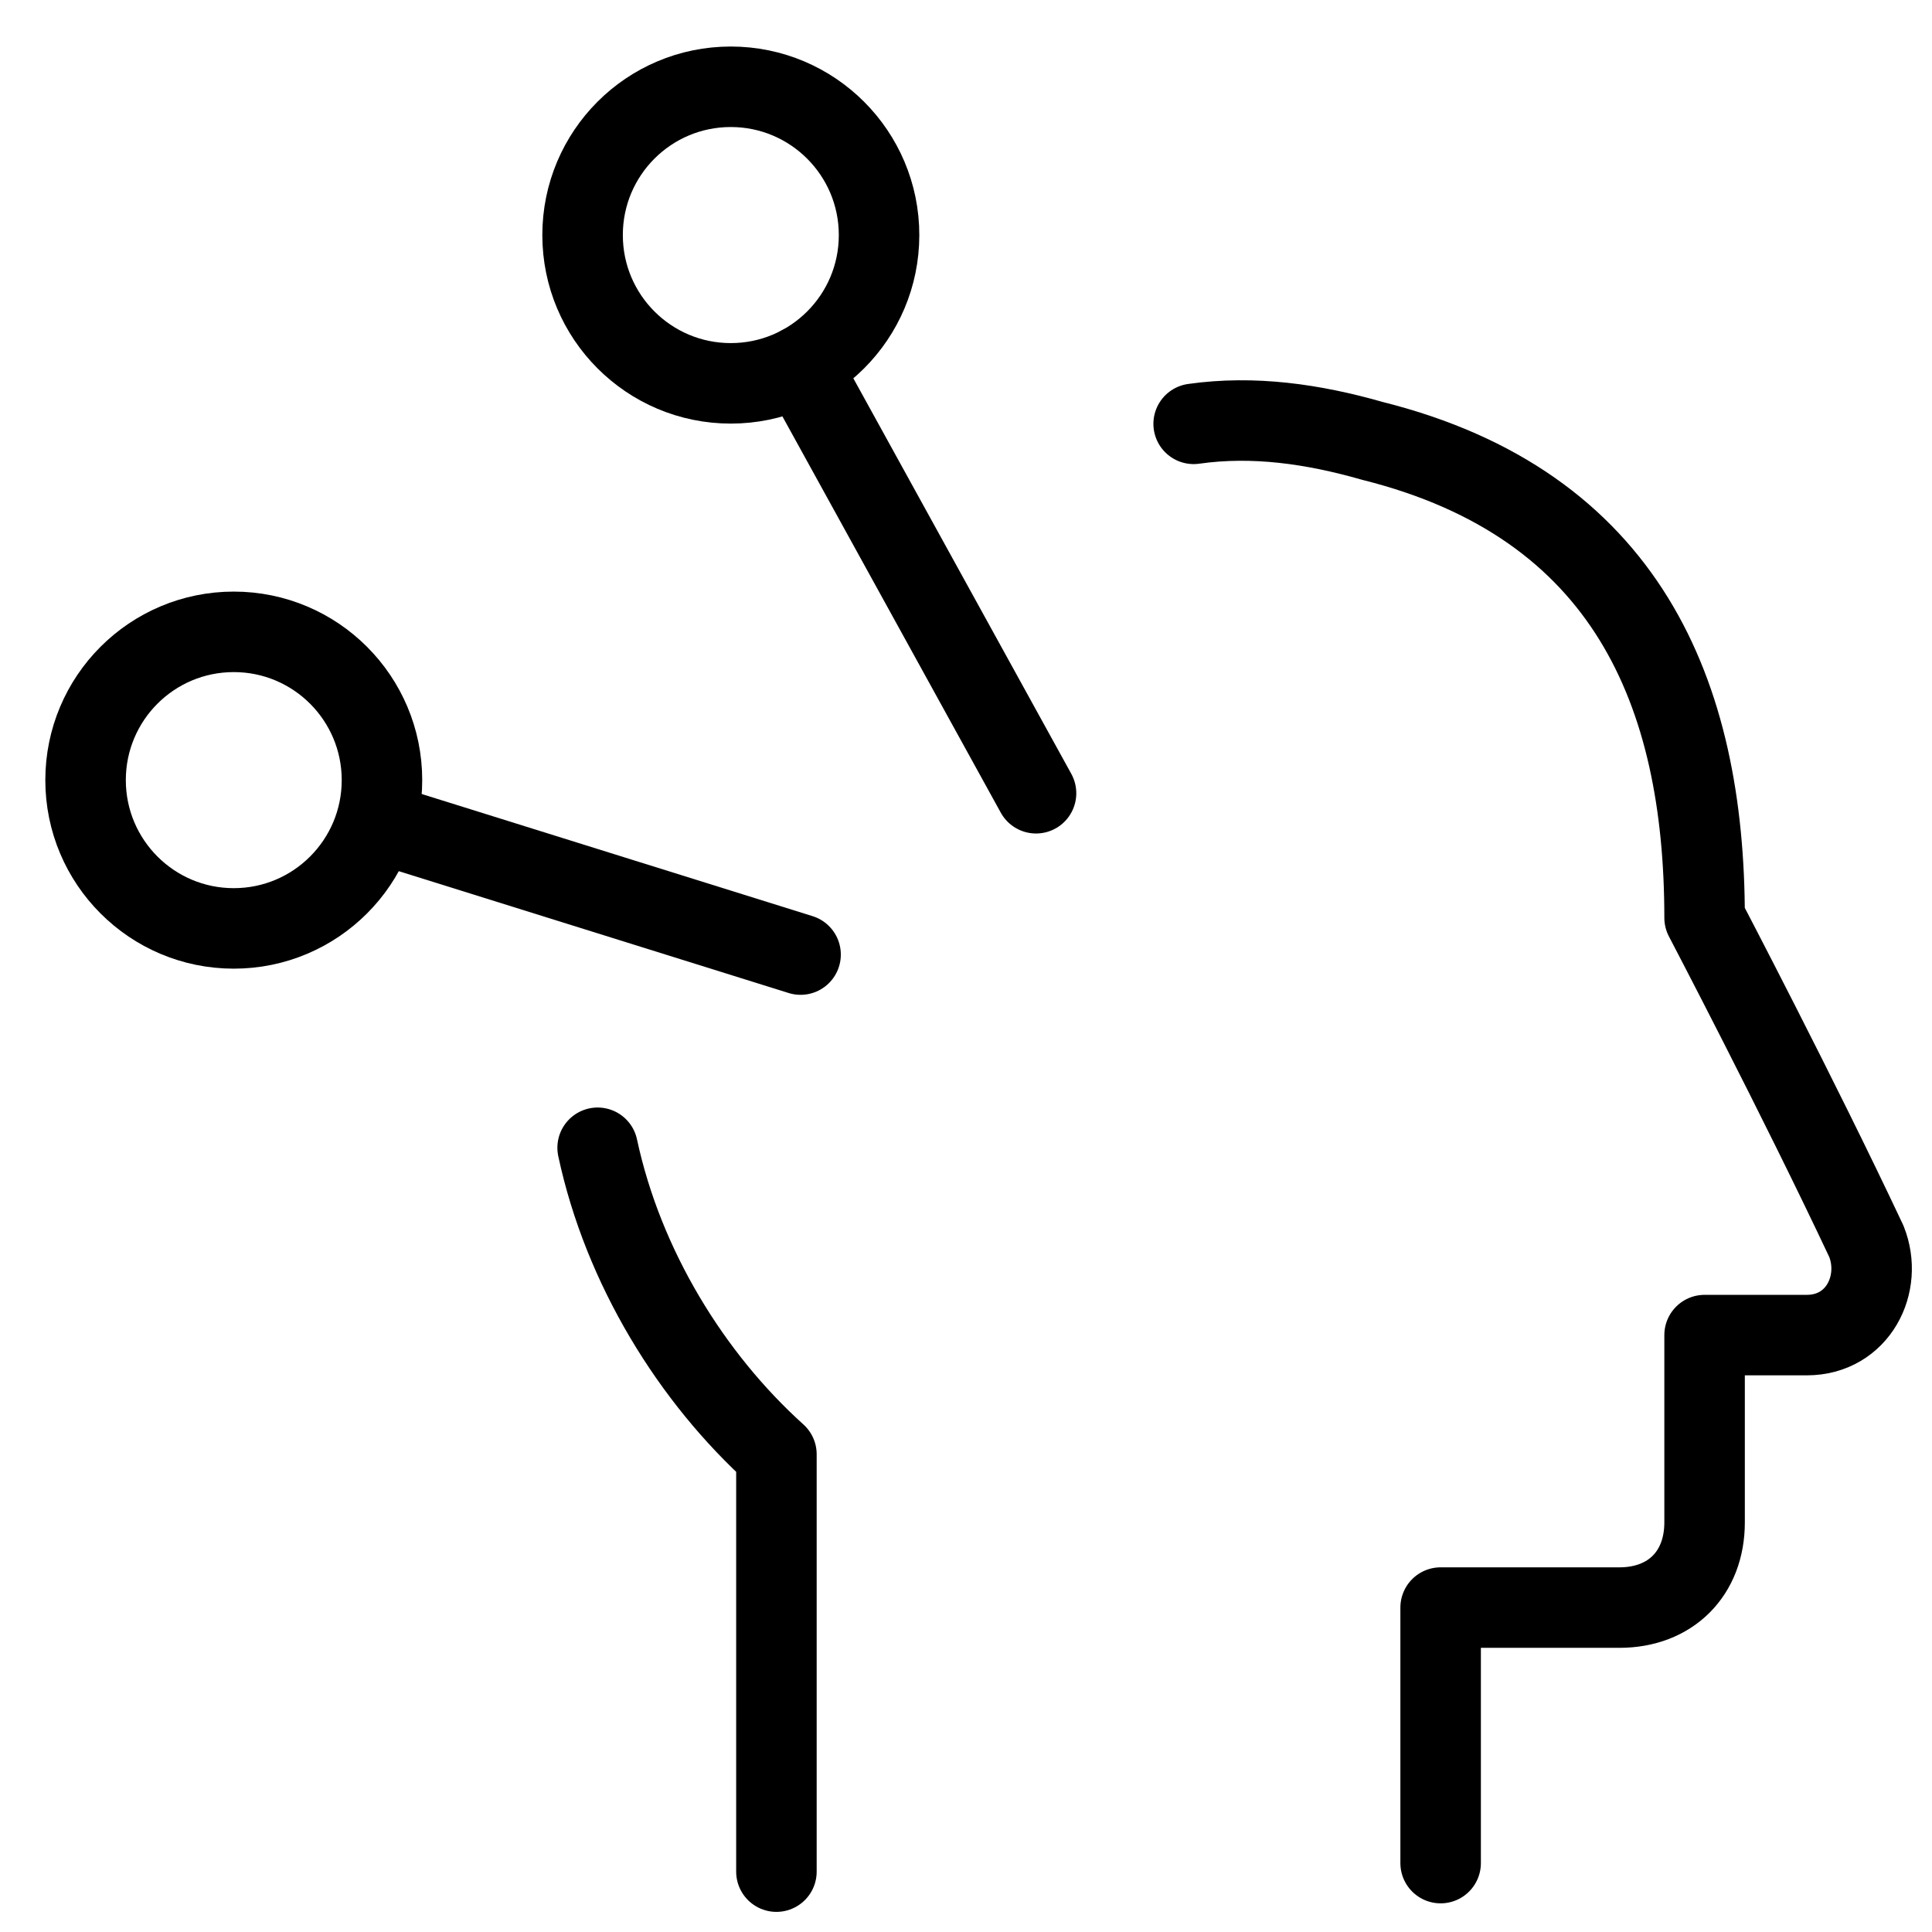
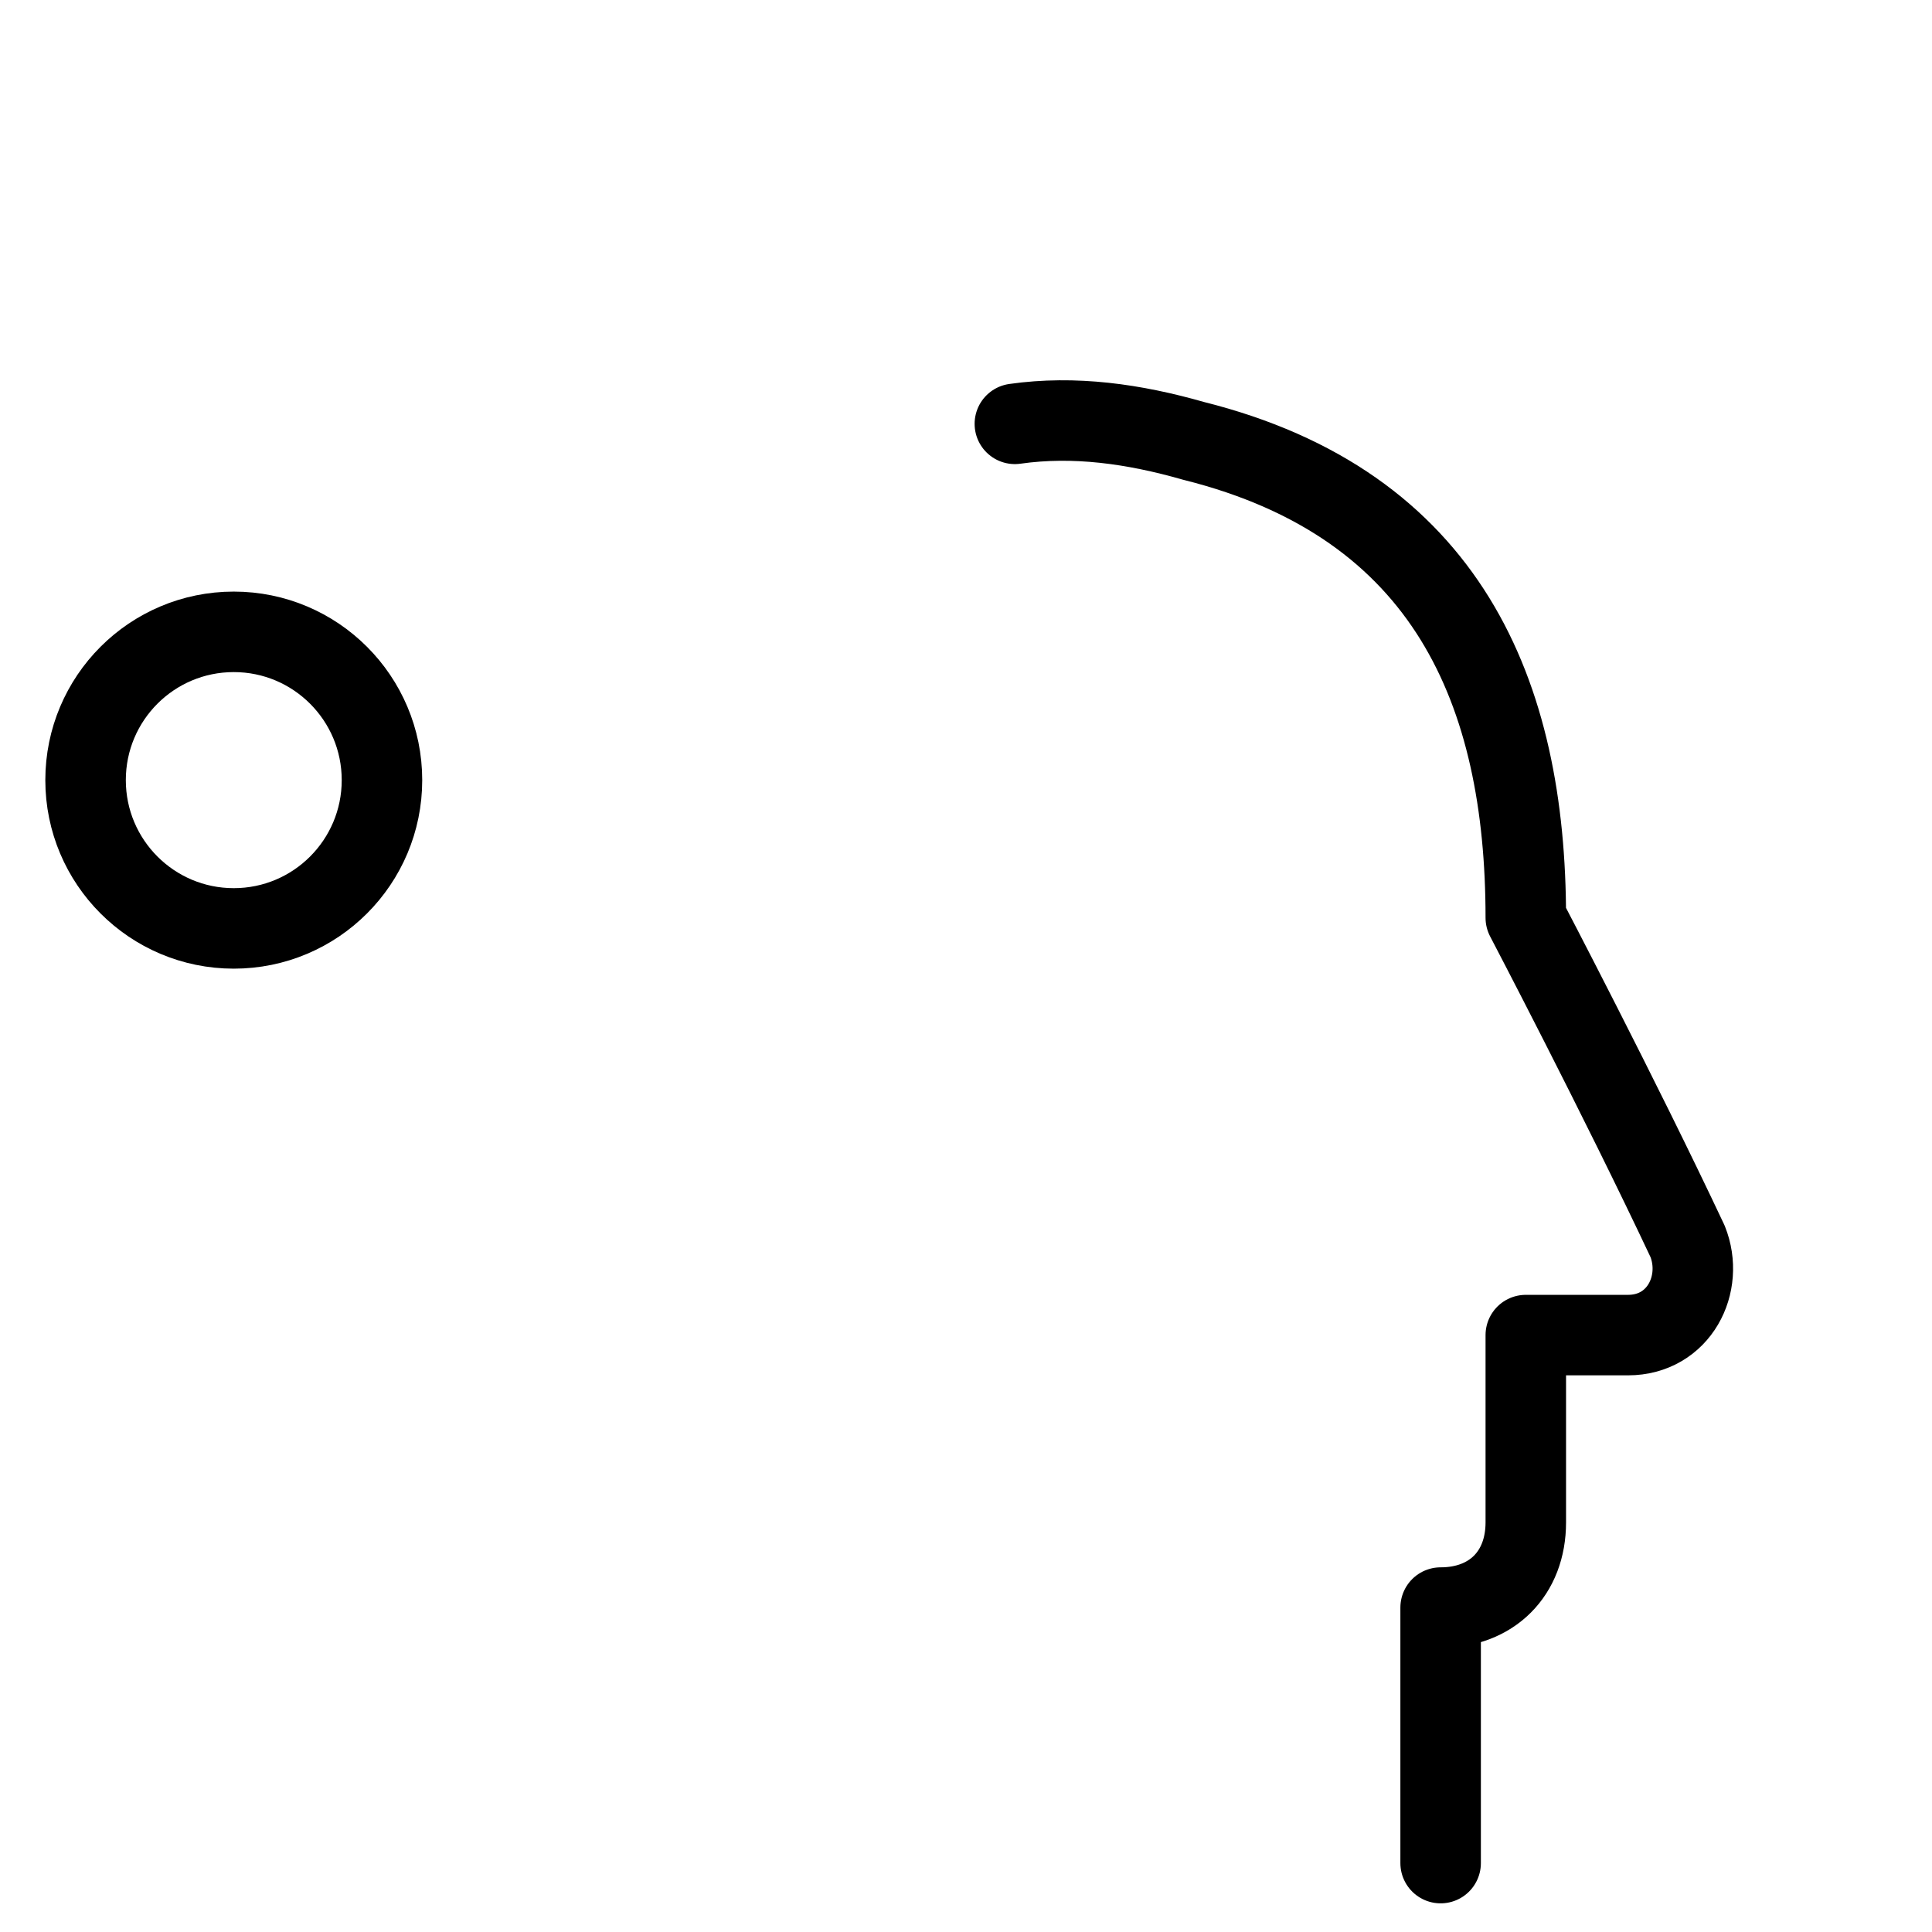
<svg xmlns="http://www.w3.org/2000/svg" fill="none" viewBox="0 0 24 24">
-   <path stroke="#000000" stroke-linecap="round" stroke-linejoin="round" stroke-miterlimit="10" d="M7.424 14.258c0.317 1.481 1.164 2.856 2.221 3.808V23.25" stroke-width="1" />
-   <path stroke="#000000" stroke-linecap="round" stroke-linejoin="round" stroke-miterlimit="10" d="M17.896 23.144v-3.174h2.221c0.635 0 1.058 -0.423 1.058 -1.058v-2.327h1.269c0.635 0 0.952 -0.635 0.741 -1.164 -0.846 -1.798 -2.01 -4.02 -2.01 -4.02 0 -2.793 -0.971 -5.135 -4.126 -5.924 -0.741 -0.212 -1.481 -0.317 -2.221 -0.212" stroke-width="1" />
-   <path stroke="#000000" stroke-linecap="round" stroke-linejoin="round" stroke-miterlimit="10" d="M9.078 4.762c1.017 0 1.842 -0.824 1.842 -1.842 0 -1.017 -0.825 -1.842 -1.842 -1.842 -1.017 0 -1.841 0.824 -1.841 1.842 0 1.017 0.824 1.842 1.841 1.842Z" stroke-width="1" />
+   <path stroke="#000000" stroke-linecap="round" stroke-linejoin="round" stroke-miterlimit="10" d="M17.896 23.144v-3.174c0.635 0 1.058 -0.423 1.058 -1.058v-2.327h1.269c0.635 0 0.952 -0.635 0.741 -1.164 -0.846 -1.798 -2.01 -4.02 -2.01 -4.02 0 -2.793 -0.971 -5.135 -4.126 -5.924 -0.741 -0.212 -1.481 -0.317 -2.221 -0.212" stroke-width="1" />
  <path stroke="#000000" stroke-linecap="round" stroke-linejoin="round" stroke-miterlimit="10" d="M2.904 11.533c1.017 0 1.841 -0.825 1.841 -1.842 0 -1.017 -0.824 -1.842 -1.841 -1.842 -1.017 0 -1.841 0.824 -1.841 1.842 0 1.017 0.824 1.842 1.841 1.842Z" stroke-width="1" />
-   <path stroke="#000000" stroke-linecap="round" stroke-linejoin="round" stroke-miterlimit="10" d="M12.87 9.854 9.945 4.546" stroke-width="1" />
-   <path stroke="#000000" stroke-linecap="round" stroke-linejoin="round" stroke-miterlimit="10" d="m4.745 10.233 5.2 1.625" stroke-width="1" />
</svg>